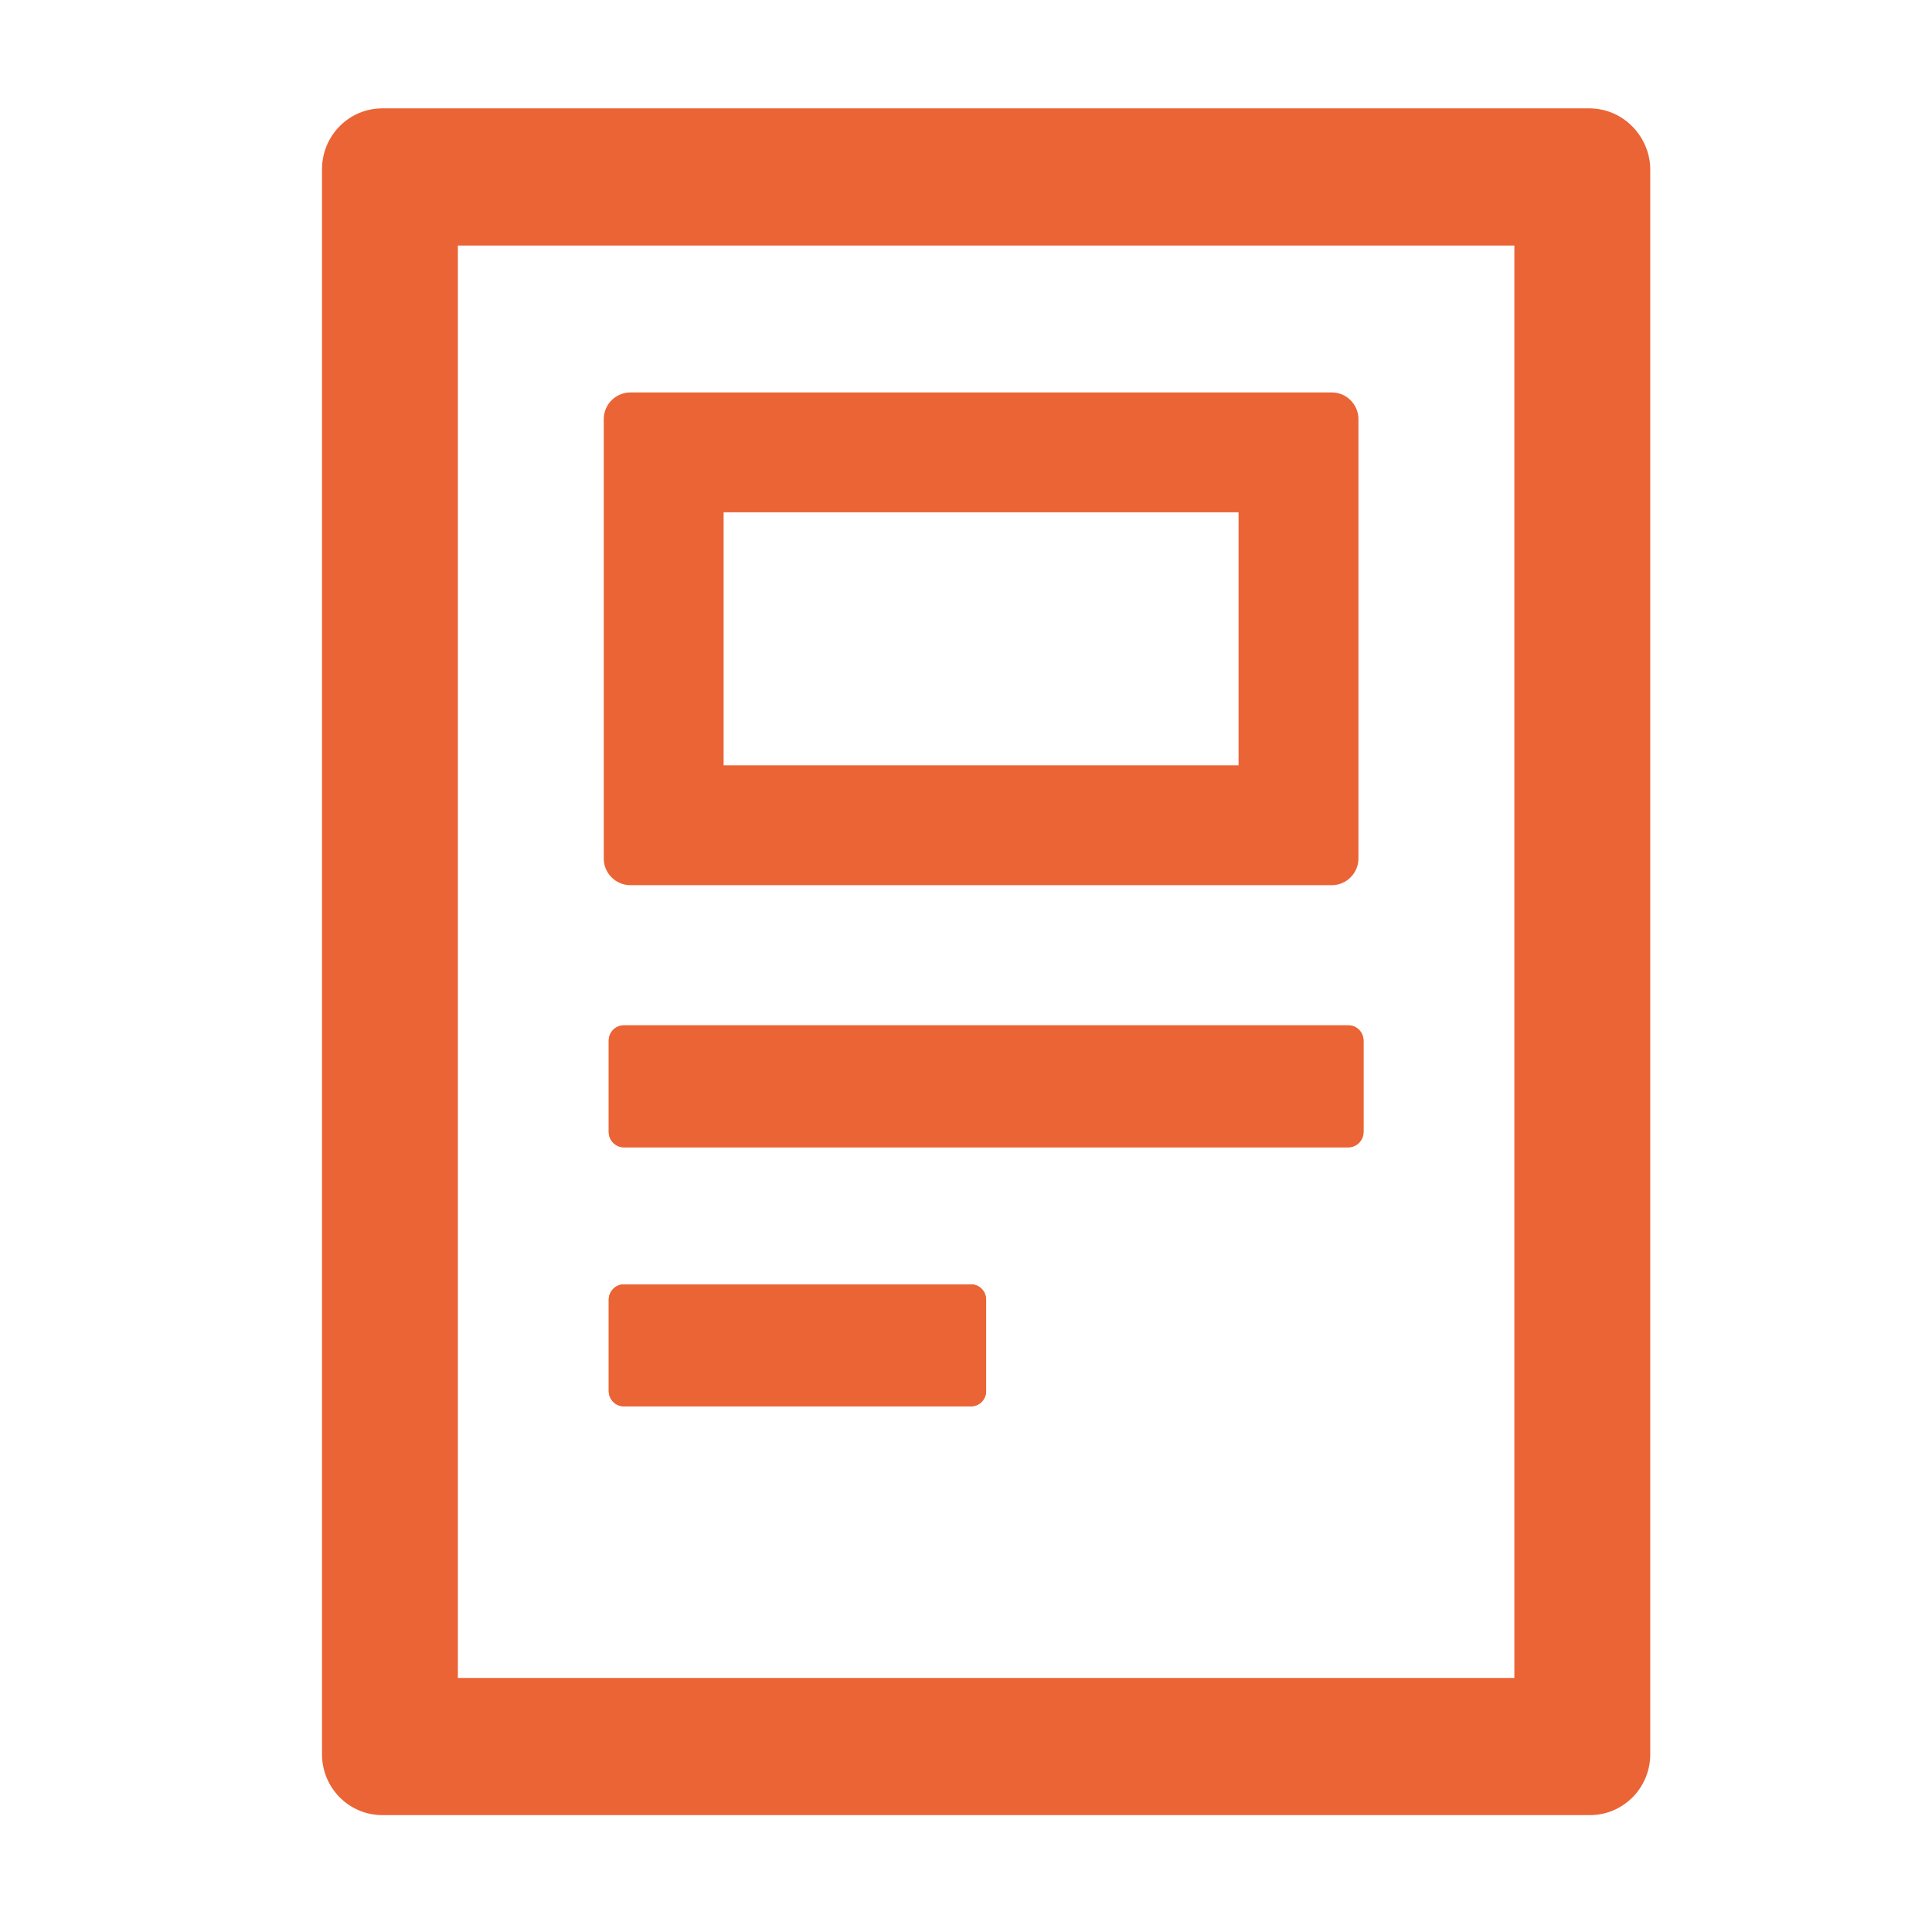
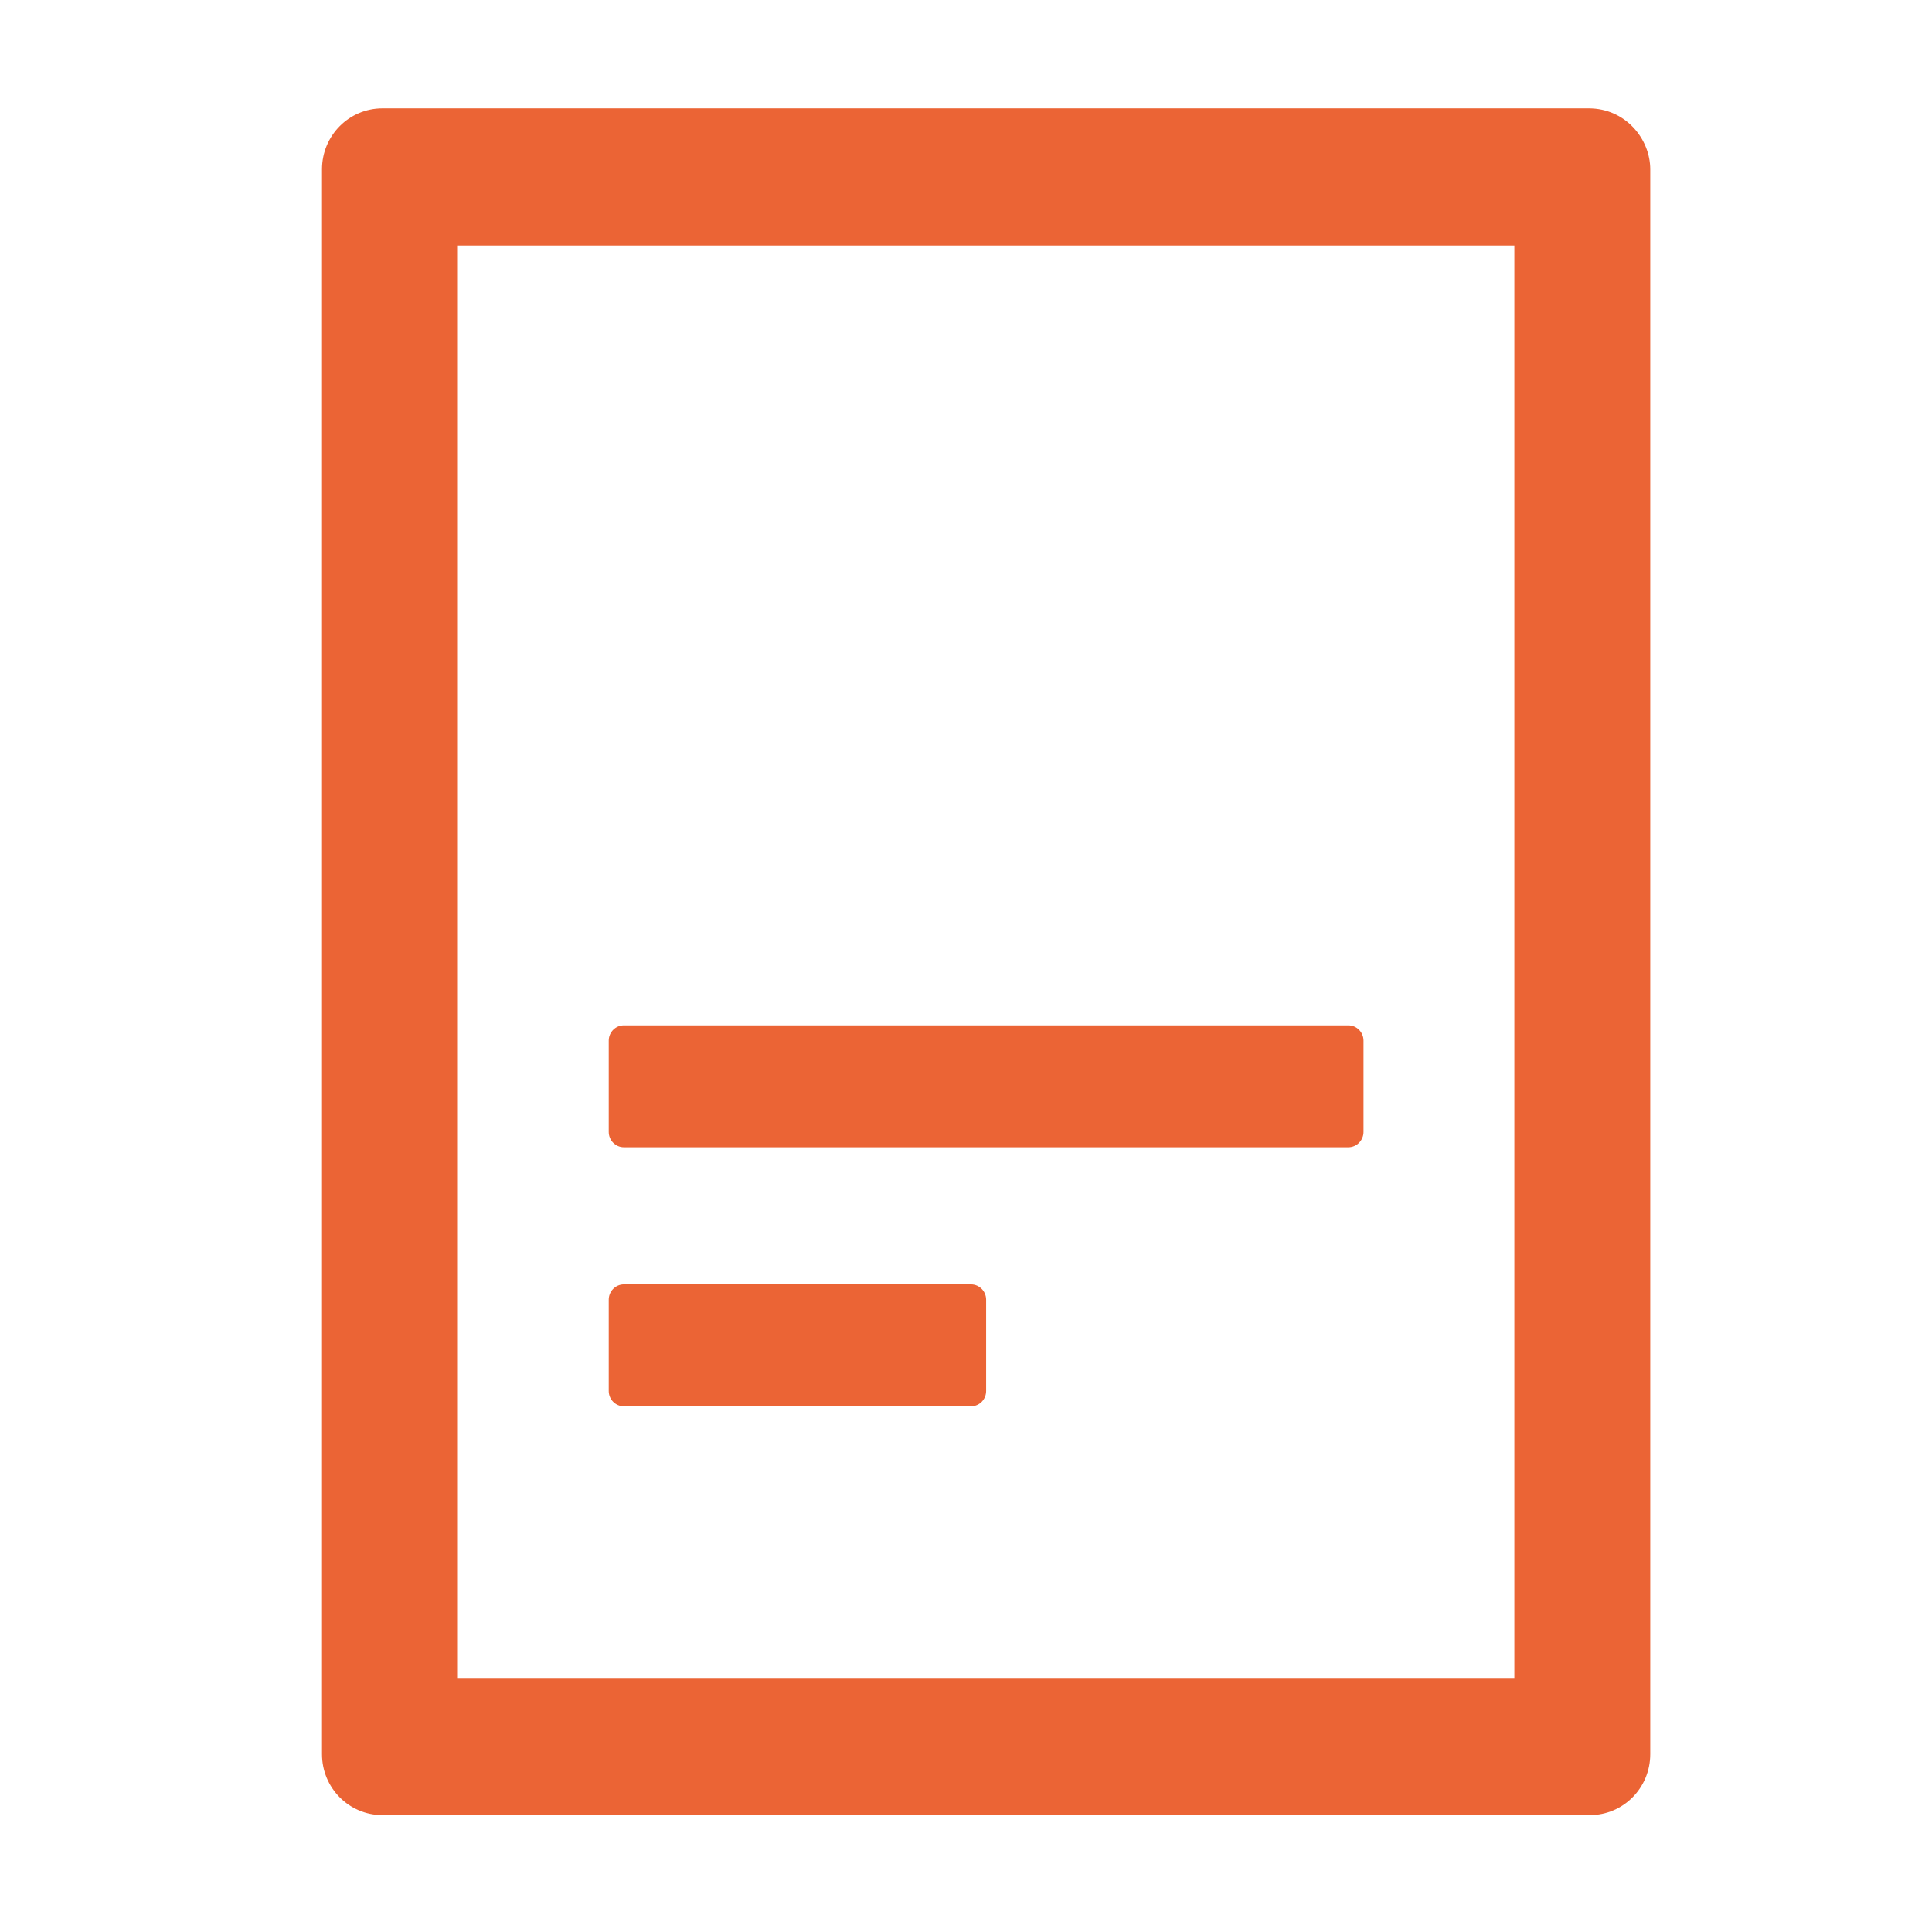
<svg xmlns="http://www.w3.org/2000/svg" width="24" height="24" viewBox="0 0 24 24" fill="none">
  <path d="M7.562 12.927V14.062C7.562 14.166 7.647 14.252 7.75 14.252H16.75C16.853 14.252 16.938 14.166 16.938 14.062V12.927C16.938 12.822 16.853 12.737 16.75 12.737H7.75C7.647 12.737 7.562 12.822 7.562 12.927ZM12.062 15.955H7.75C7.647 15.955 7.562 16.041 7.562 16.145V17.28C7.562 17.385 7.647 17.47 7.75 17.47H12.062C12.166 17.47 12.25 17.385 12.25 17.28V16.145C12.25 16.041 12.166 15.955 12.062 15.955Z" fill="#EB6435" />
  <path fill-rule="evenodd" clip-rule="evenodd" d="M19.737 1.346H4.75C4.335 1.346 4 1.685 4 2.103V21.791C4 22.21 4.335 22.548 4.75 22.548H19.75C20.165 22.548 20.5 22.21 20.5 21.791V2.103C20.5 1.725 20.192 1.346 19.737 1.346ZM5.688 20.844H18.812V3.05H5.688V20.844Z" fill="#EB6435" />
-   <path fill-rule="evenodd" clip-rule="evenodd" d="M7.562 12.927V14.062C7.562 14.166 7.647 14.252 7.75 14.252H16.75C16.853 14.252 16.938 14.166 16.938 14.062V12.927C16.938 12.822 16.853 12.737 16.75 12.737H7.75C7.647 12.737 7.562 12.822 7.562 12.927ZM12.062 15.955H7.75C7.647 15.955 7.562 16.041 7.562 16.145V17.28C7.562 17.385 7.647 17.47 7.75 17.47H12.062C12.166 17.47 12.25 17.385 12.25 17.28V16.145C12.25 16.041 12.166 15.955 12.062 15.955Z" fill="#EB6435" />
-   <path fill-rule="evenodd" clip-rule="evenodd" d="M16.544 10.996C16.726 10.996 16.875 10.847 16.875 10.665V5.206C16.875 5.024 16.726 4.875 16.544 4.875H7.831C7.649 4.875 7.5 5.024 7.5 5.206V10.665C7.5 10.847 7.649 10.996 7.831 10.996H16.544ZM15.386 6.364H8.989V9.507H15.386V6.364Z" fill="#EB6435" />
</svg>